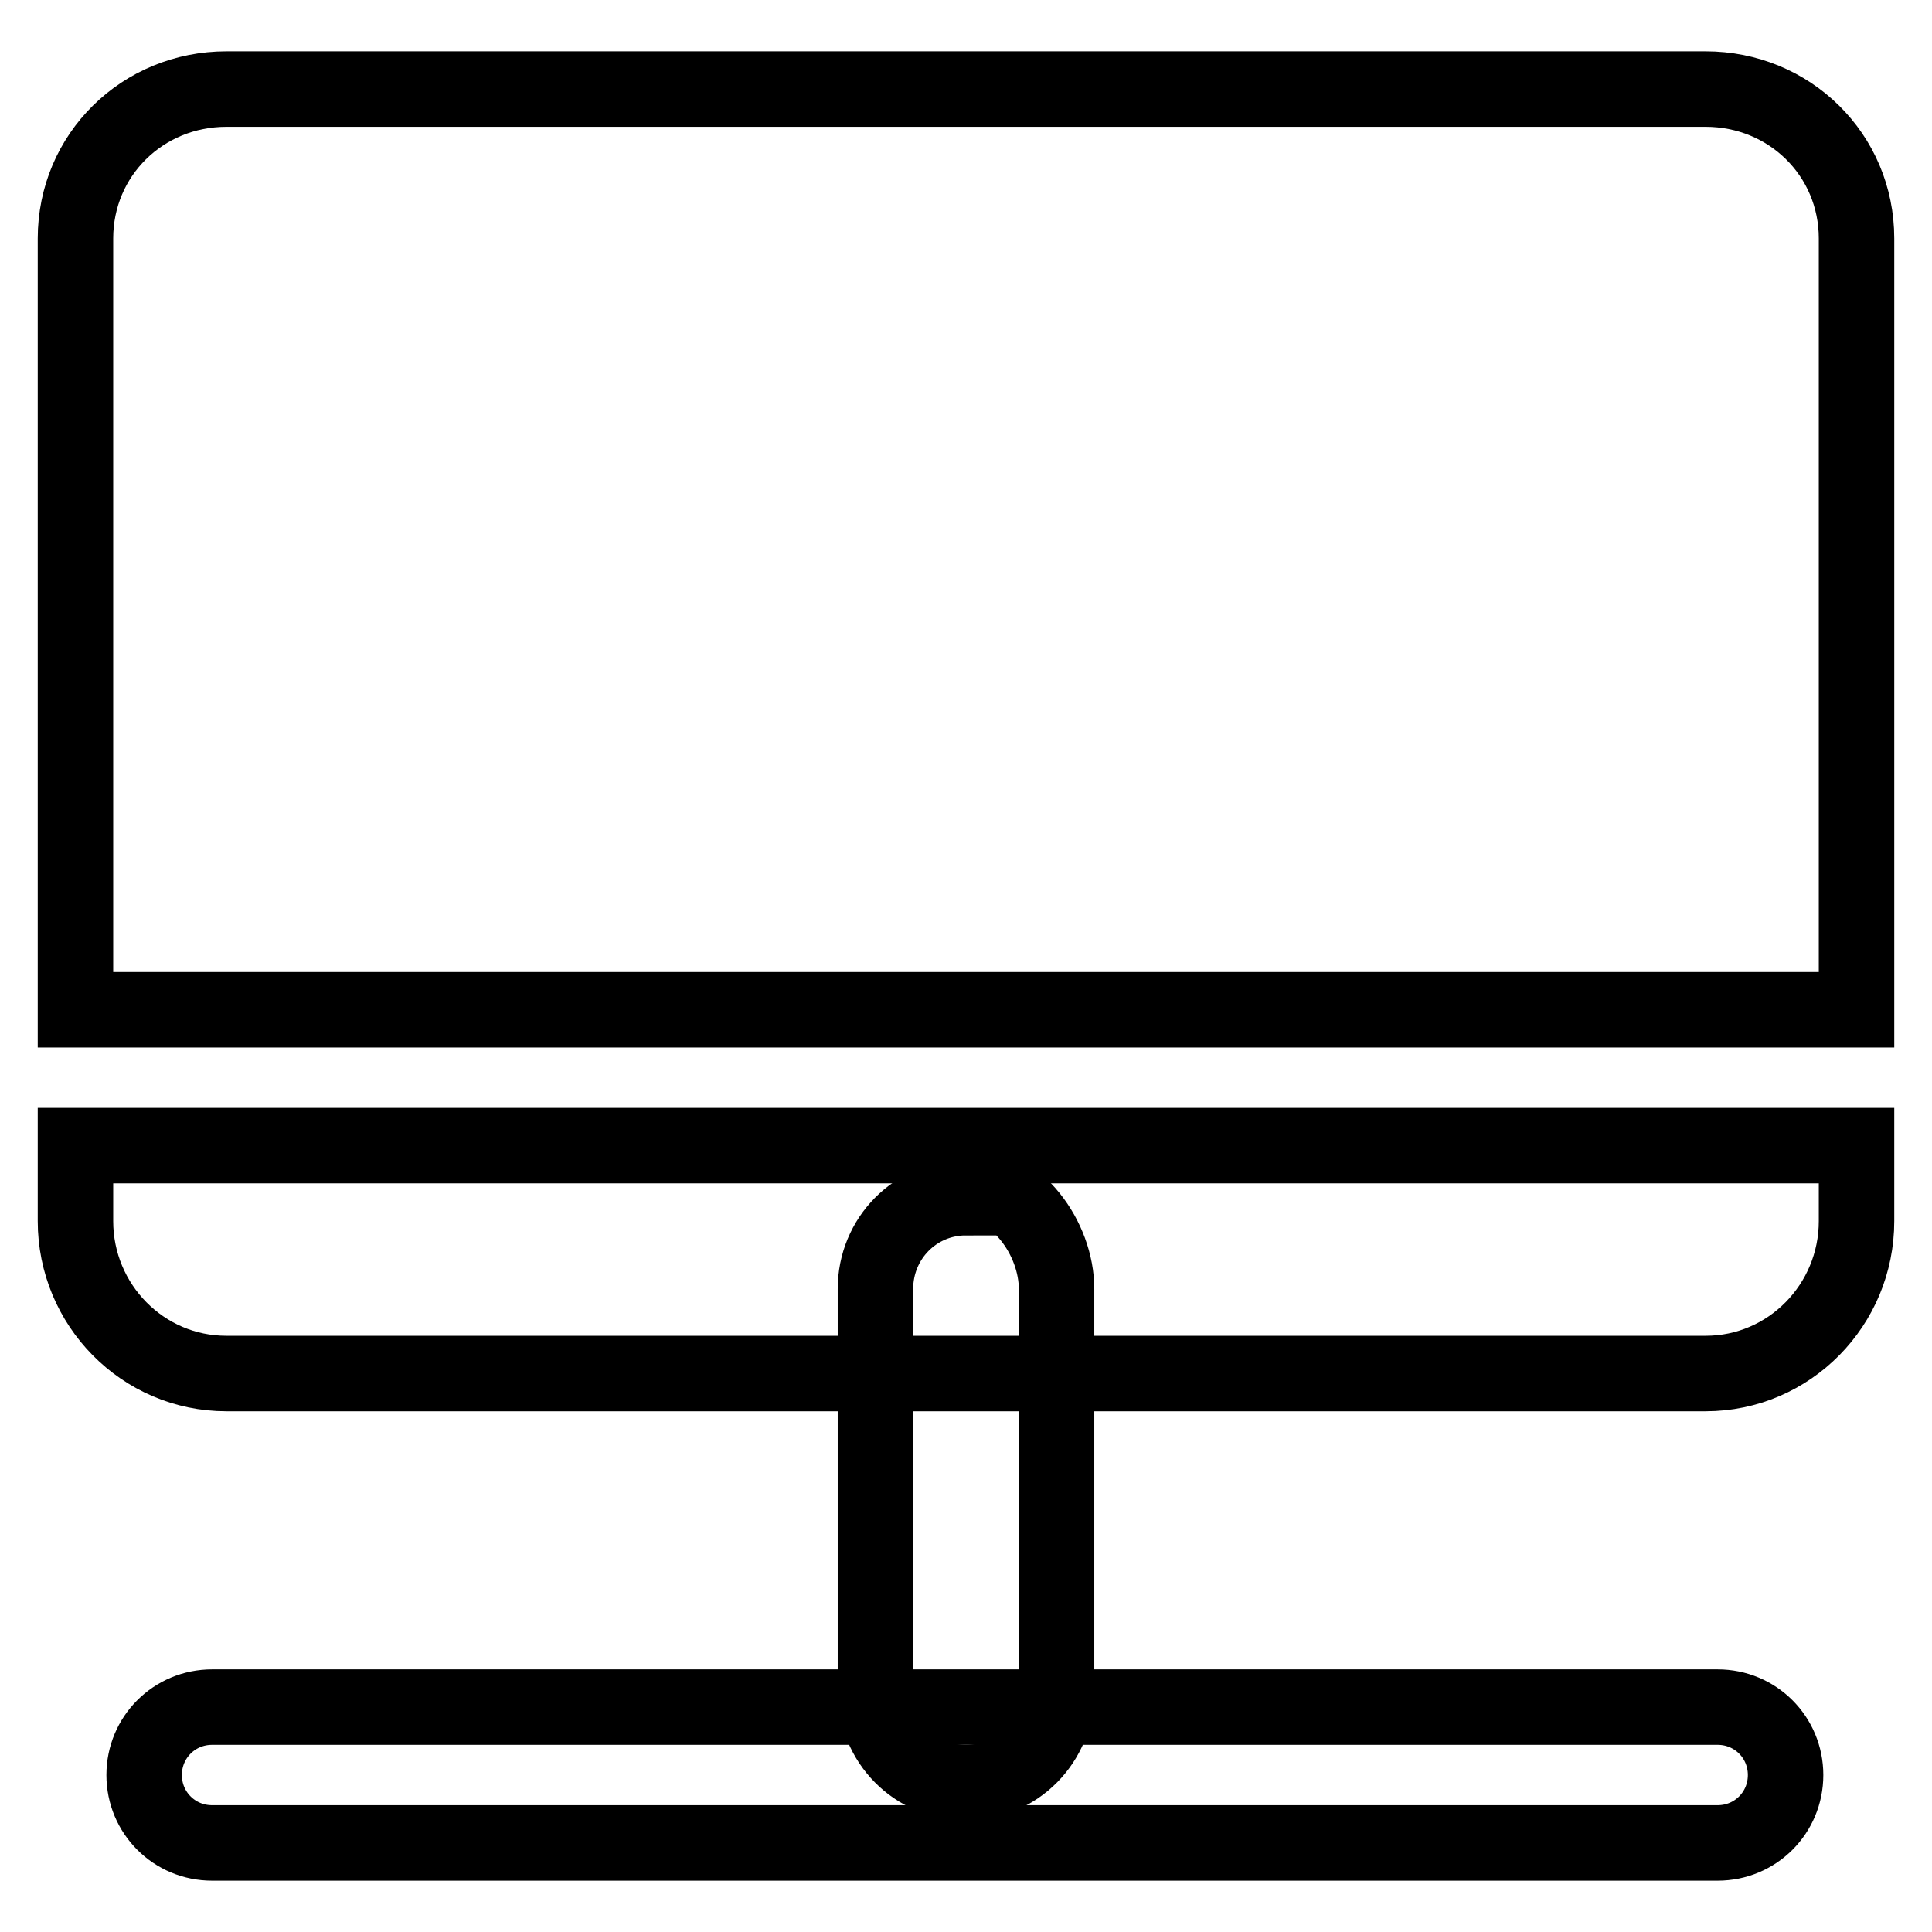
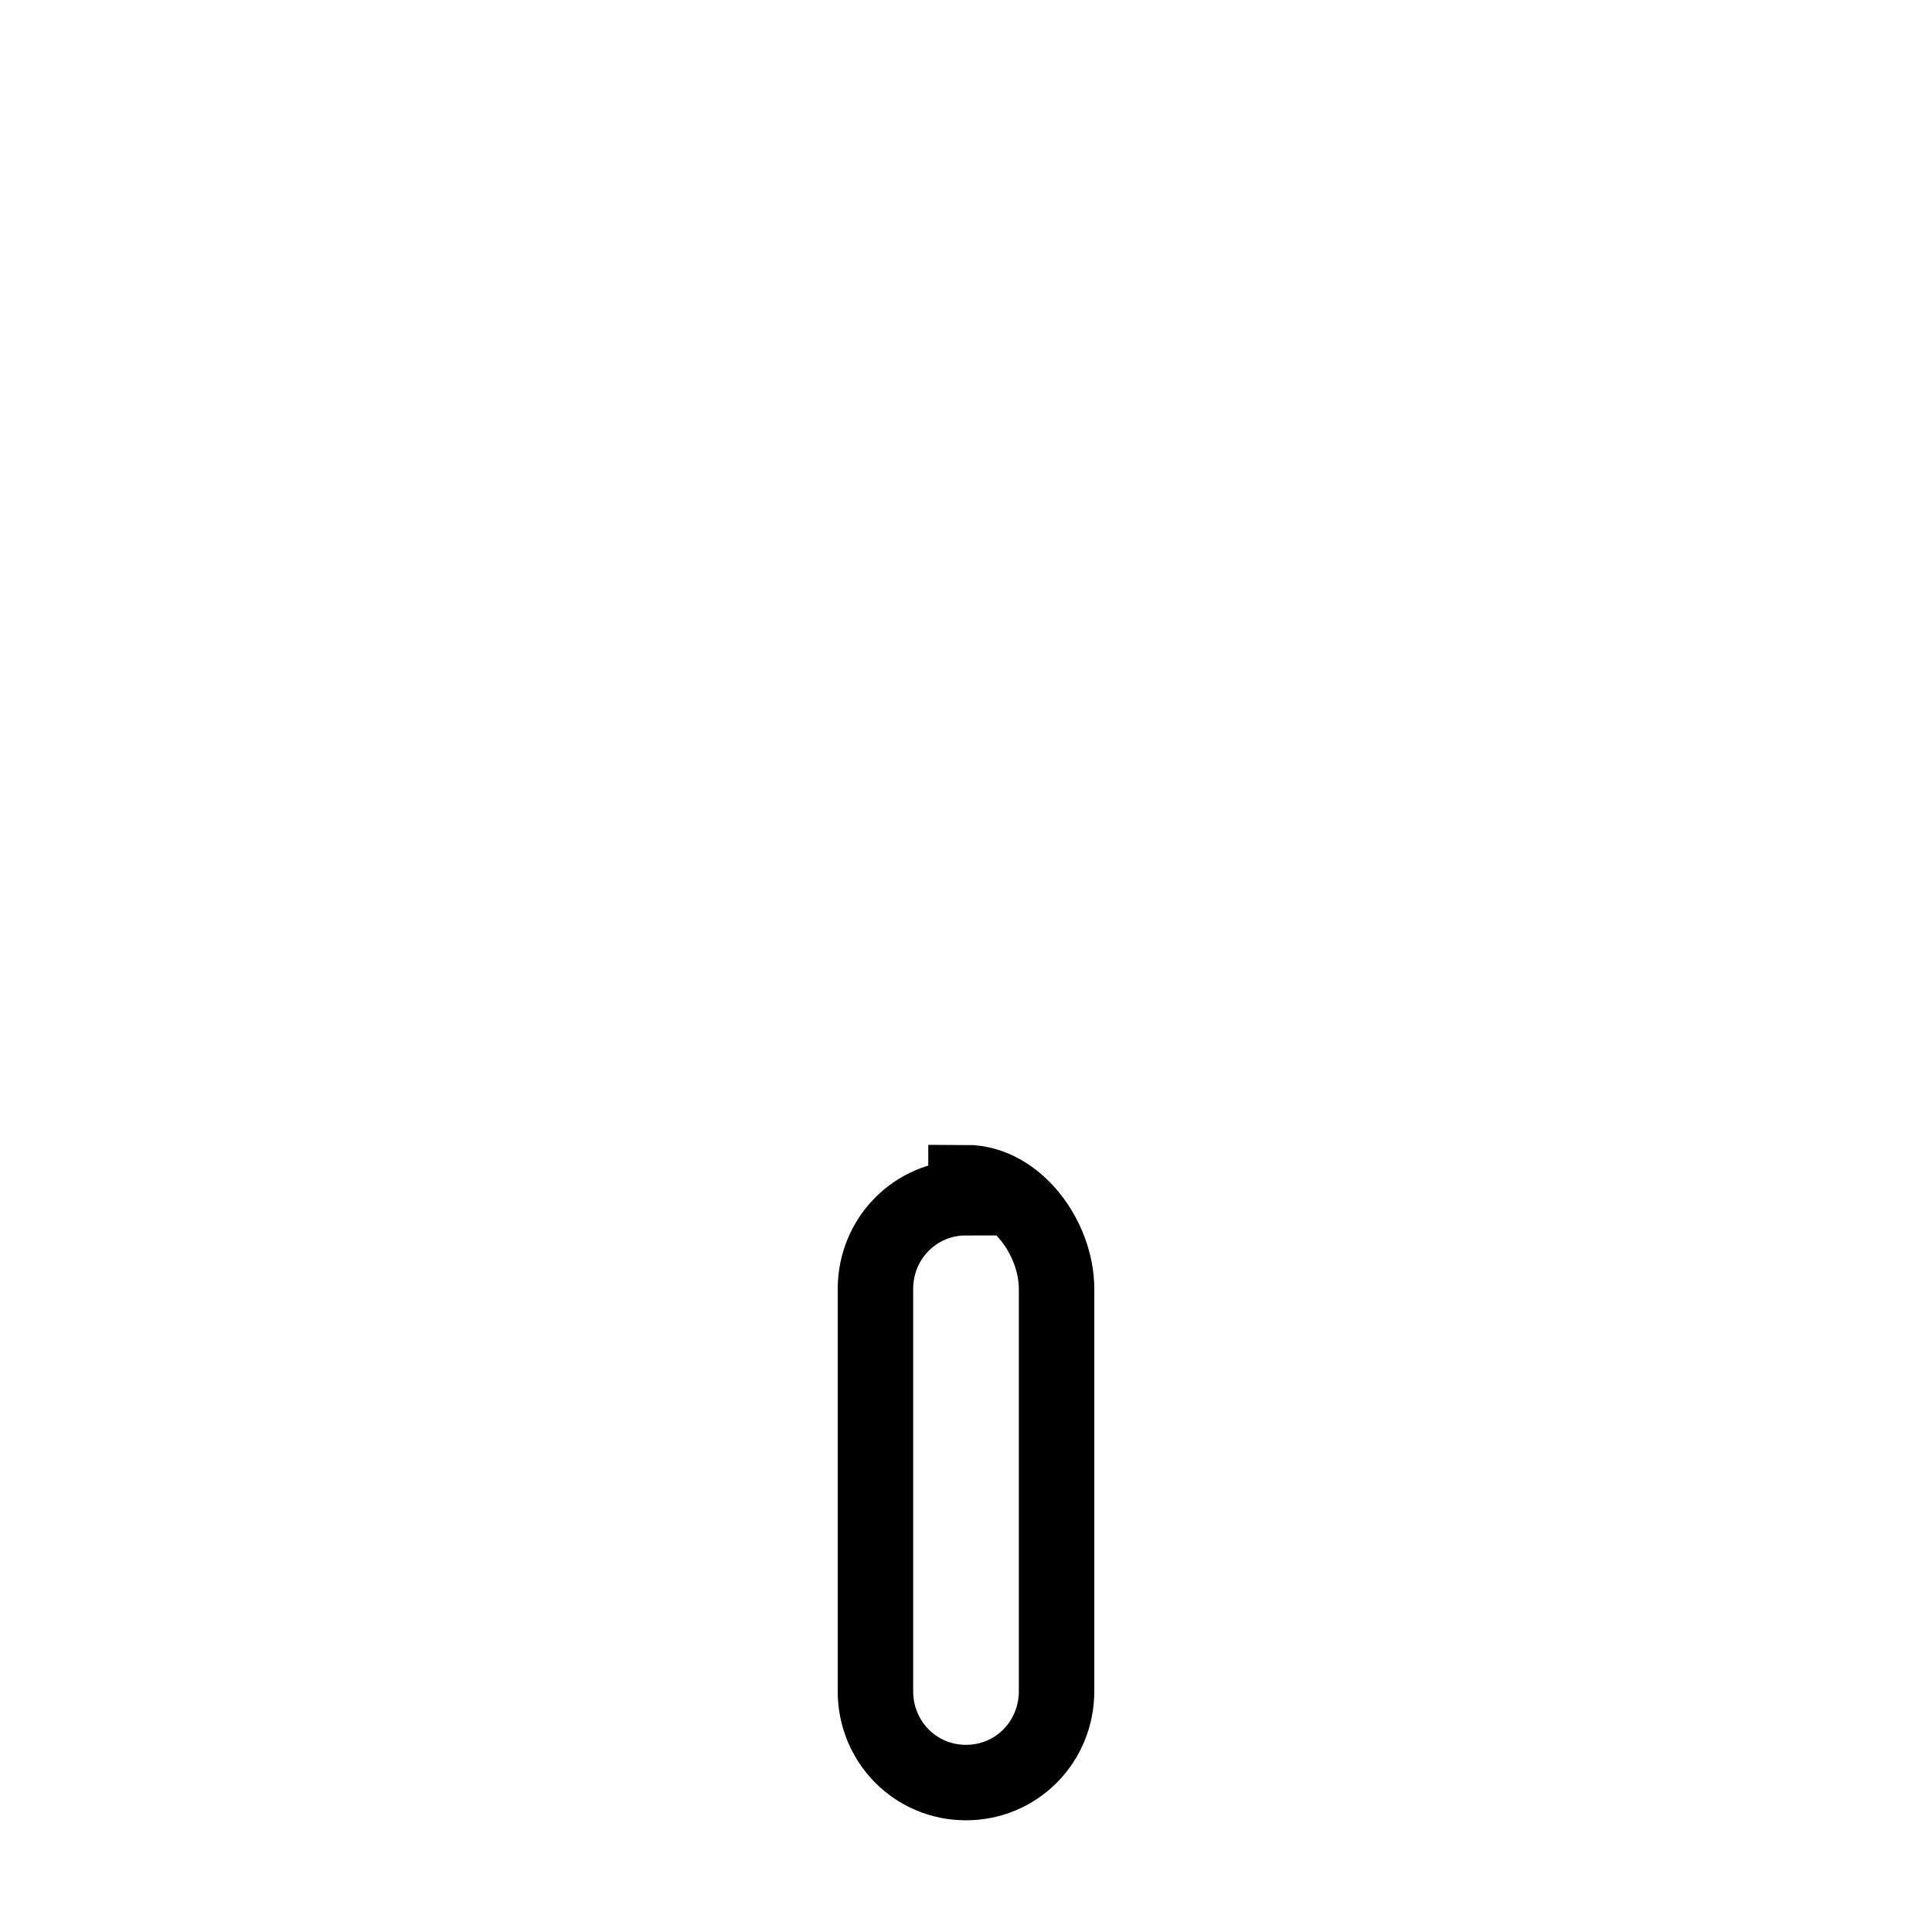
<svg xmlns="http://www.w3.org/2000/svg" version="1.1" x="0px" y="0px" viewBox="0 0 256 256" enable-background="new 0 0 256 256" xml:space="preserve">
  <g>
-     <path stroke-width="10" fill-opacity="0" stroke="#000000" d="M140,224.1c0,6.7-5.3,12.1-12,12.1c-6.7,0-12-5.4-12-12.1v-53.3c0-6.7,5.3-12.1,12-12.1v-2 c6.7,0,12,7.4,12,14.1V224.1z" />
-     <path stroke-width="10" fill-opacity="0" stroke="#000000" d="M236.6,235.2c0,5-4,9-9,9H28.1c-5,0-9-4-9-9s4-9,9-9h199.5C232.6,226.2,236.6,230.2,236.6,235.2z M246,31.6 c0-11.1-8.9-19.8-20-19.8H30c-11.1,0-20,8.7-20,19.8v102.2h236V31.6z M10,161.8c0,11.1,8.9,20.2,20,20.2h196c11.1,0,20-9.1,20-20.2 v-10H10V161.8z" />
+     <path stroke-width="10" fill-opacity="0" stroke="#000000" d="M140,224.1c0,6.7-5.3,12.1-12,12.1c-6.7,0-12-5.4-12-12.1v-53.3c0-6.7,5.3-12.1,12-12.1v-2 c6.7,0,12,7.4,12,14.1V224.1" />
  </g>
</svg>